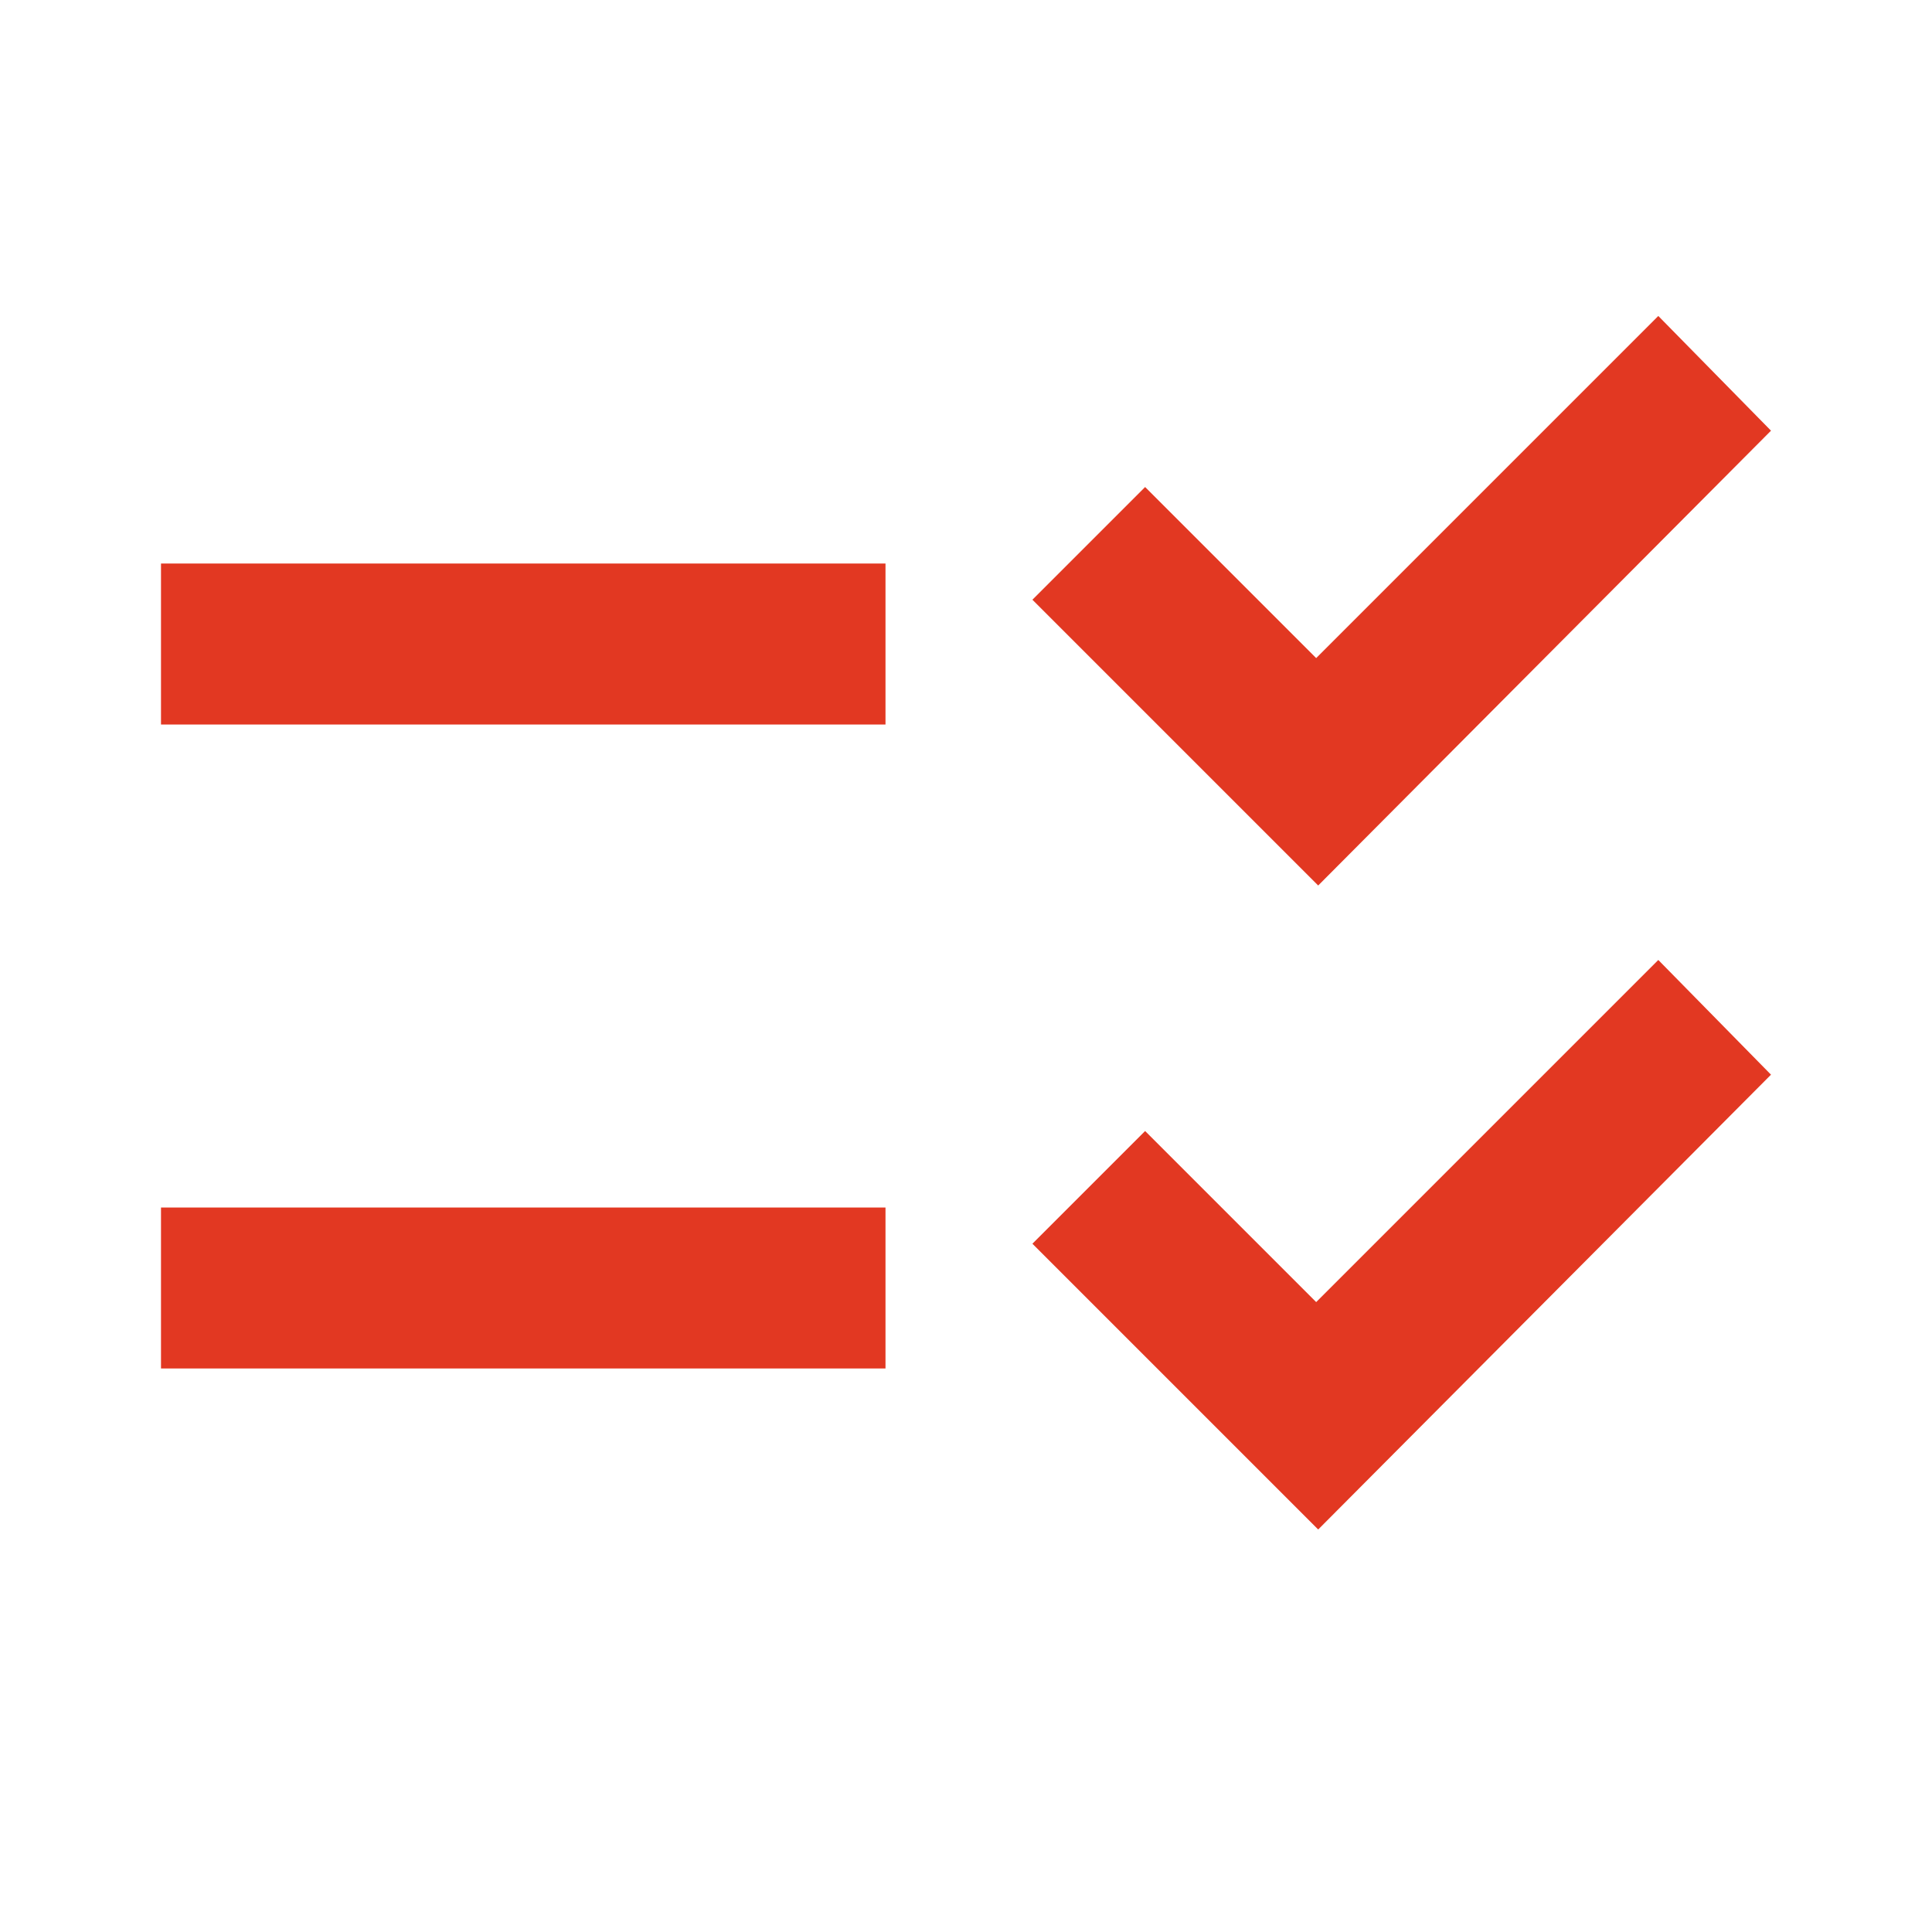
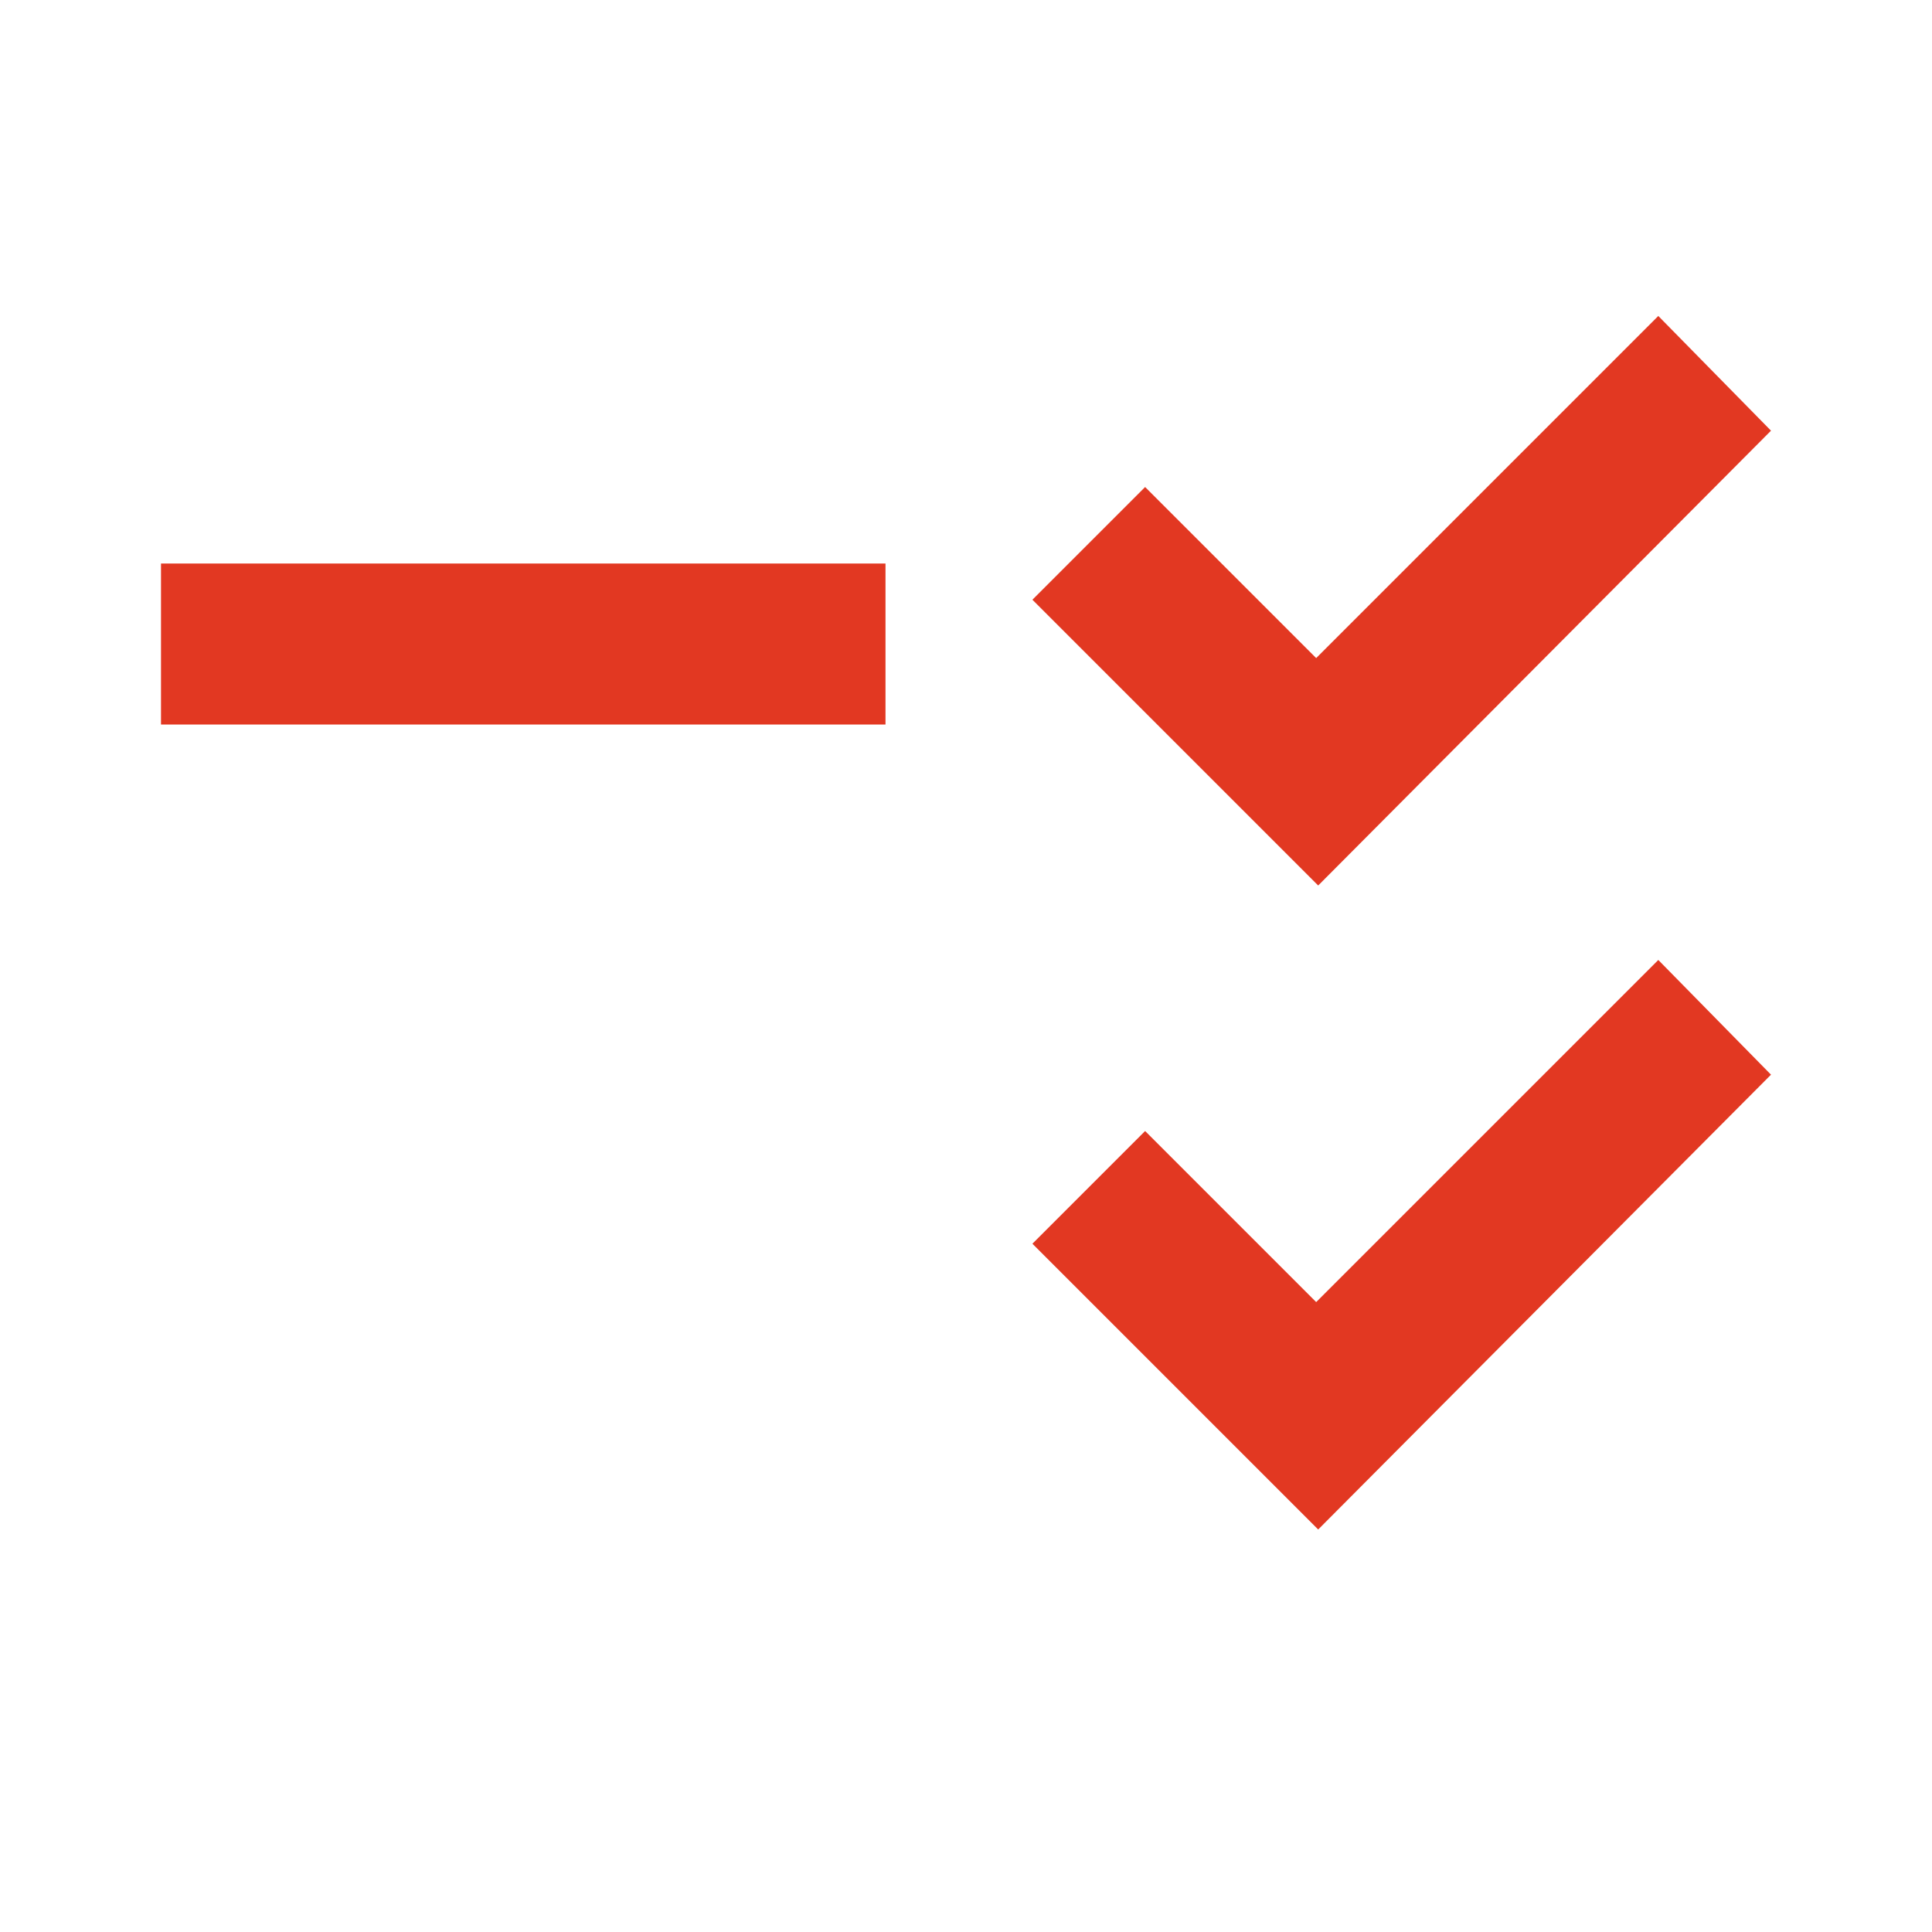
<svg xmlns="http://www.w3.org/2000/svg" height="24px" viewBox="0 -960 960 960" width="24px" fill="#e23822">
-   <path d="M655-200 513-342l56-56 85 85 170-170 56 57-225 226Zm0-320L513-662l56-56 85 85 170-170 56 57-225 226ZM80-280v-80h360v80H80Zm0-320v-80h360v80H80Z" />
+   <path d="M655-200 513-342l56-56 85 85 170-170 56 57-225 226Zm0-320L513-662l56-56 85 85 170-170 56 57-225 226ZM80-280v-80h360H80Zm0-320v-80h360v80H80Z" />
</svg>